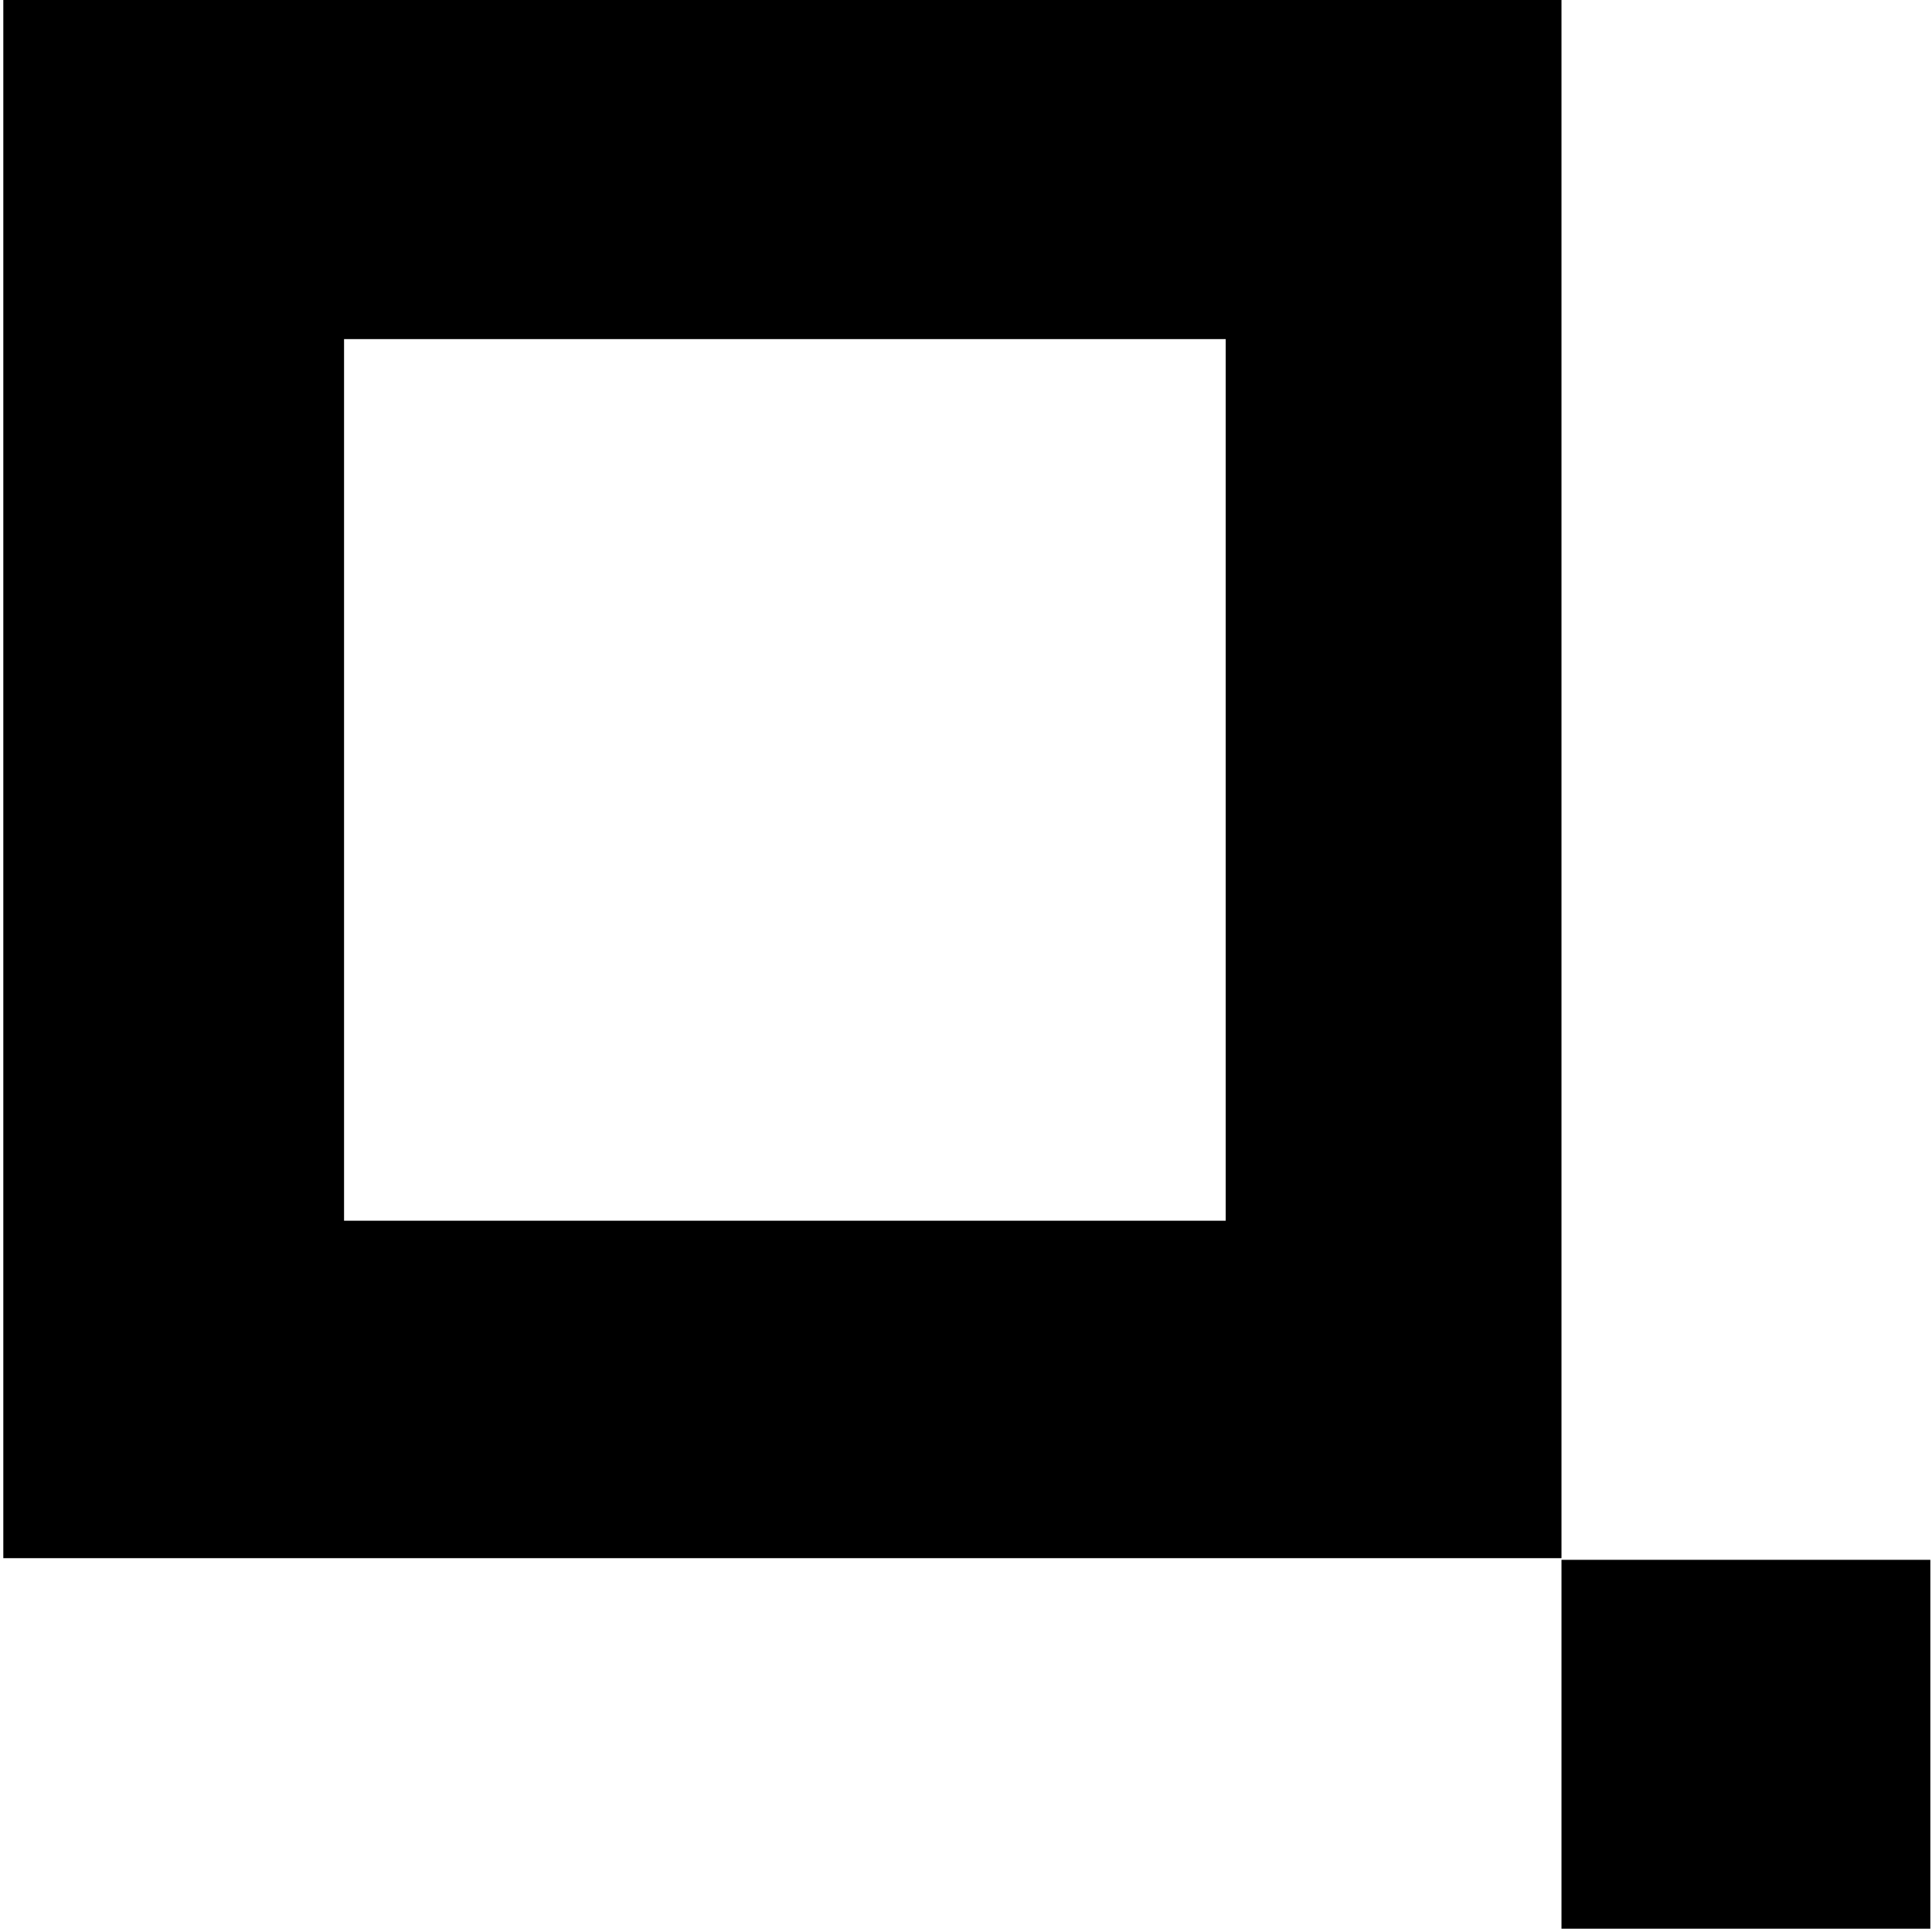
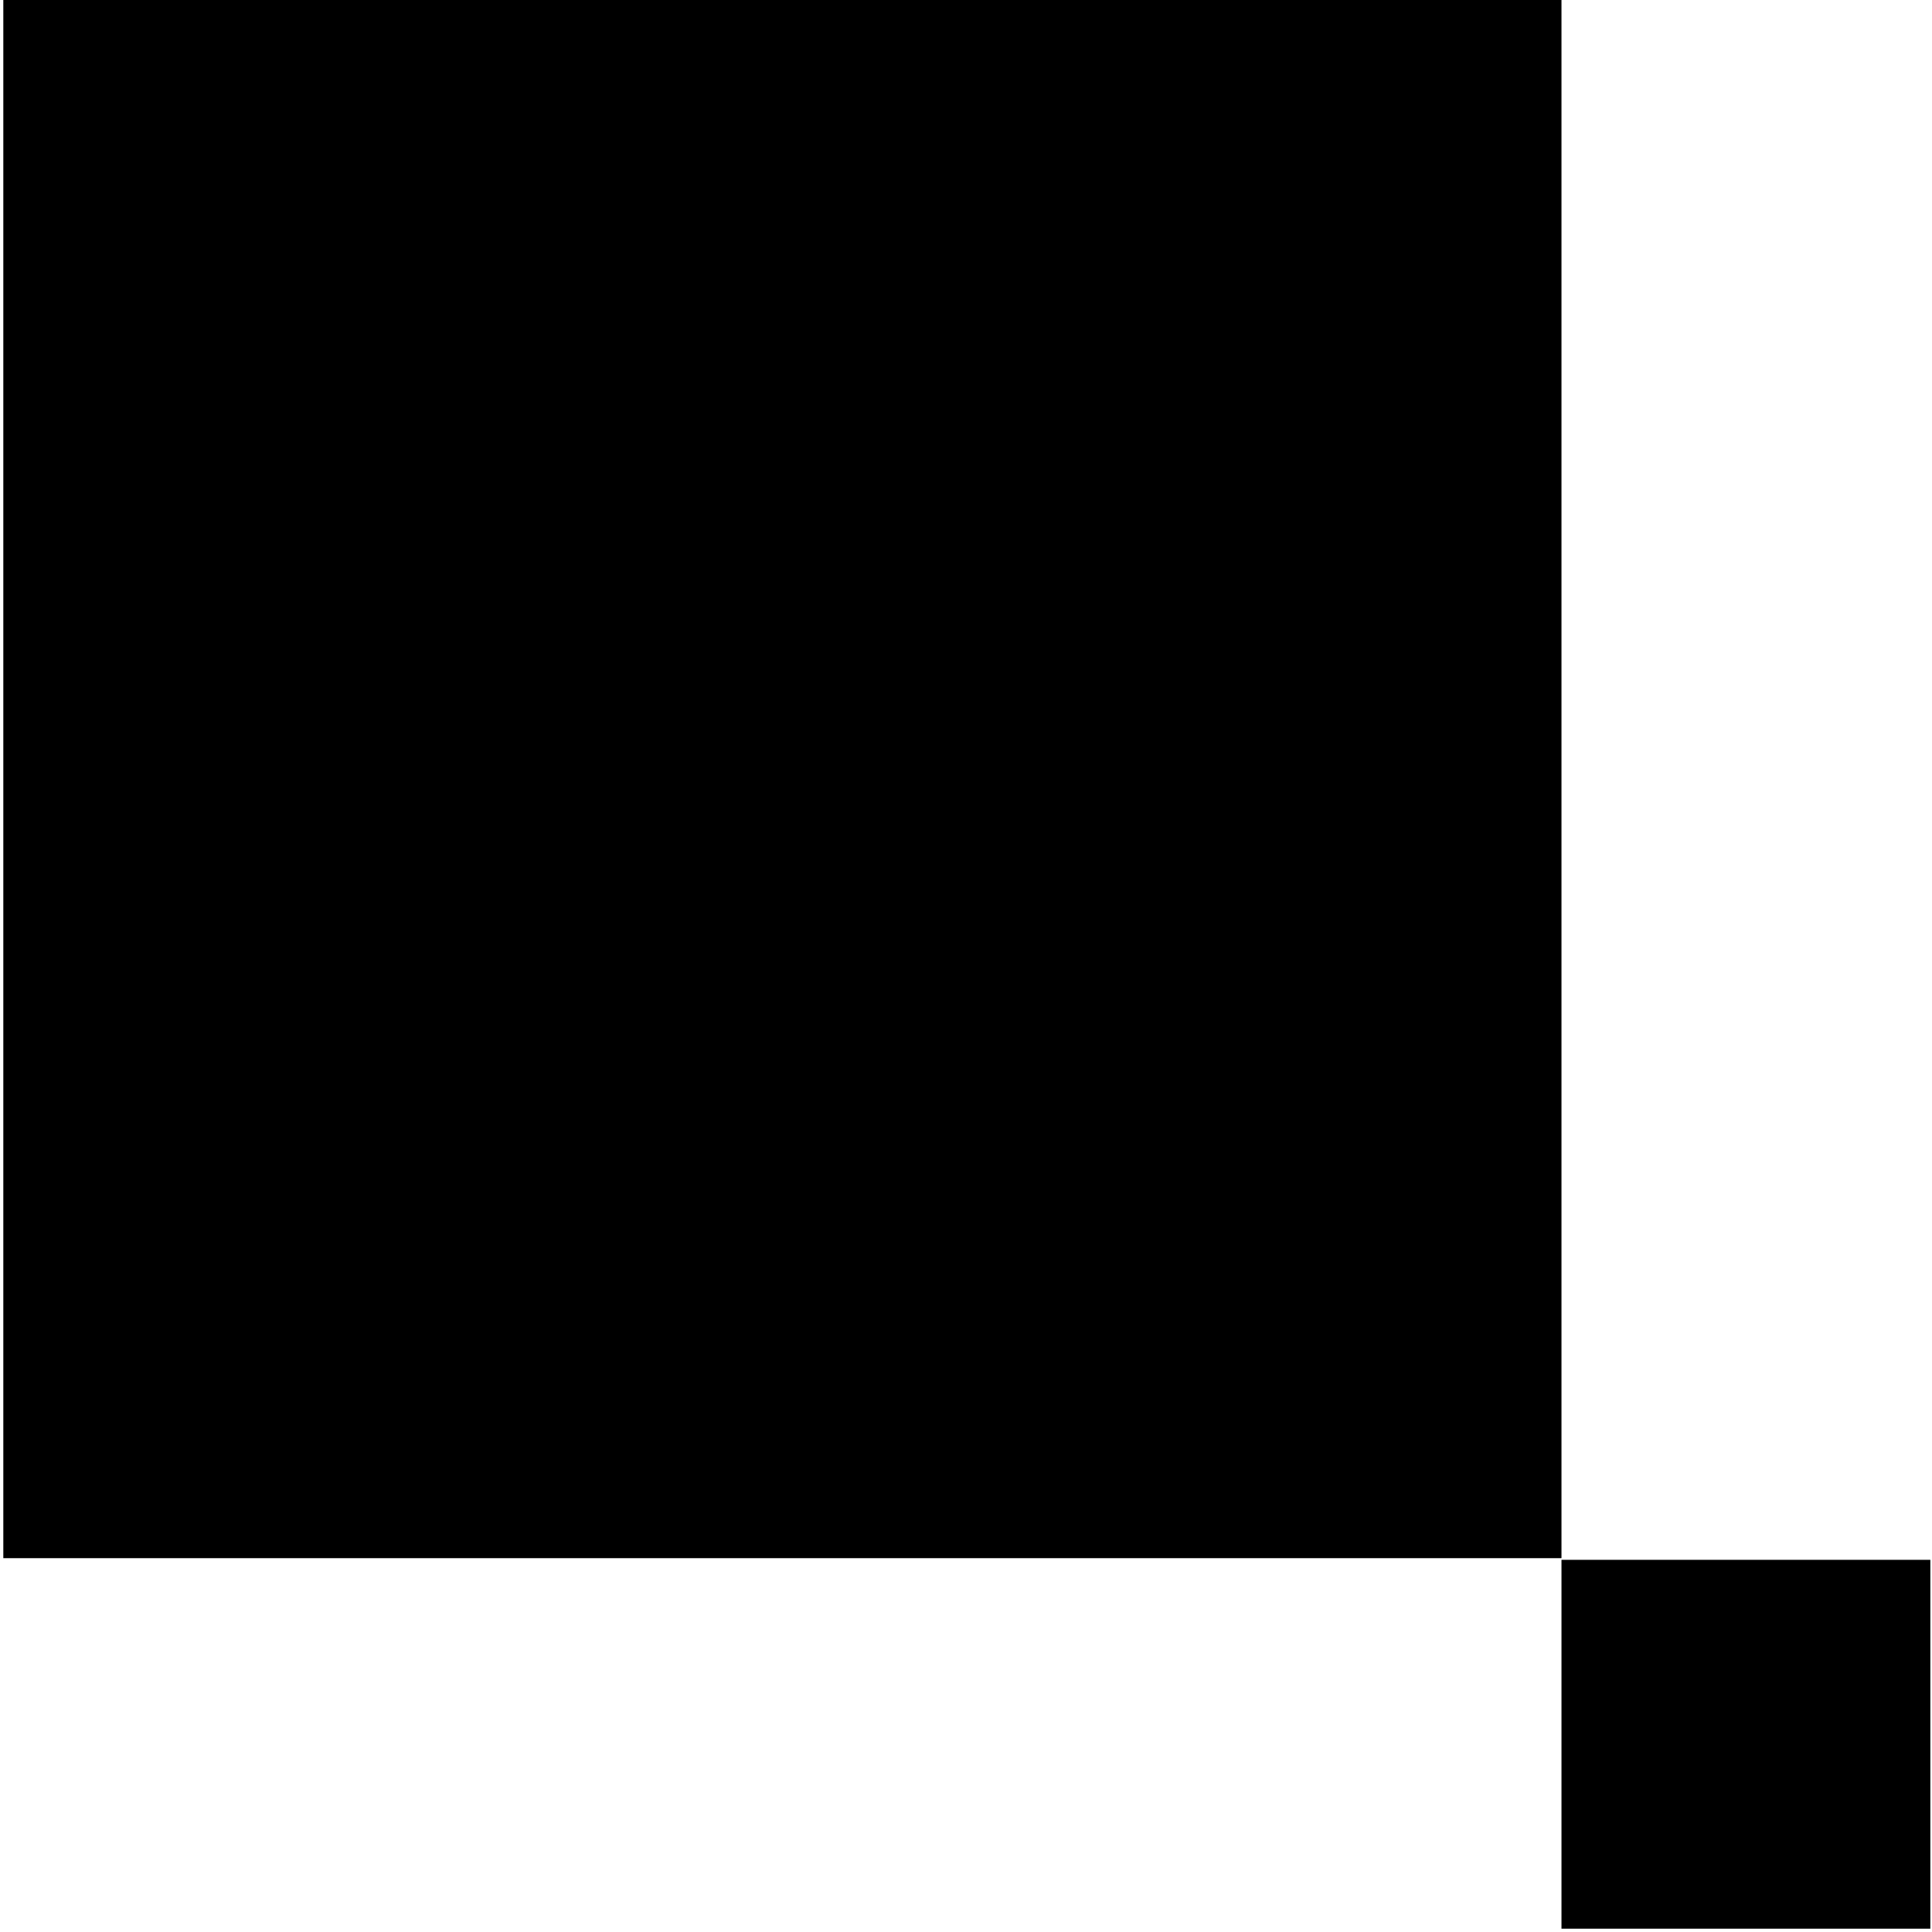
<svg xmlns="http://www.w3.org/2000/svg" version="1" width="1557.333" height="1557.333" viewBox="0 0 1168 1168">
-   <path d="M2 471v471h942V0H2v471zm739 .5V738H208V205h533v266.5zM944 1054.5V1166h223V943H944v111.5z" />
+   <path d="M2 471v471h942V0H2v471zm739 .5V738H208h533v266.5zM944 1054.5V1166h223V943H944v111.5z" />
</svg>